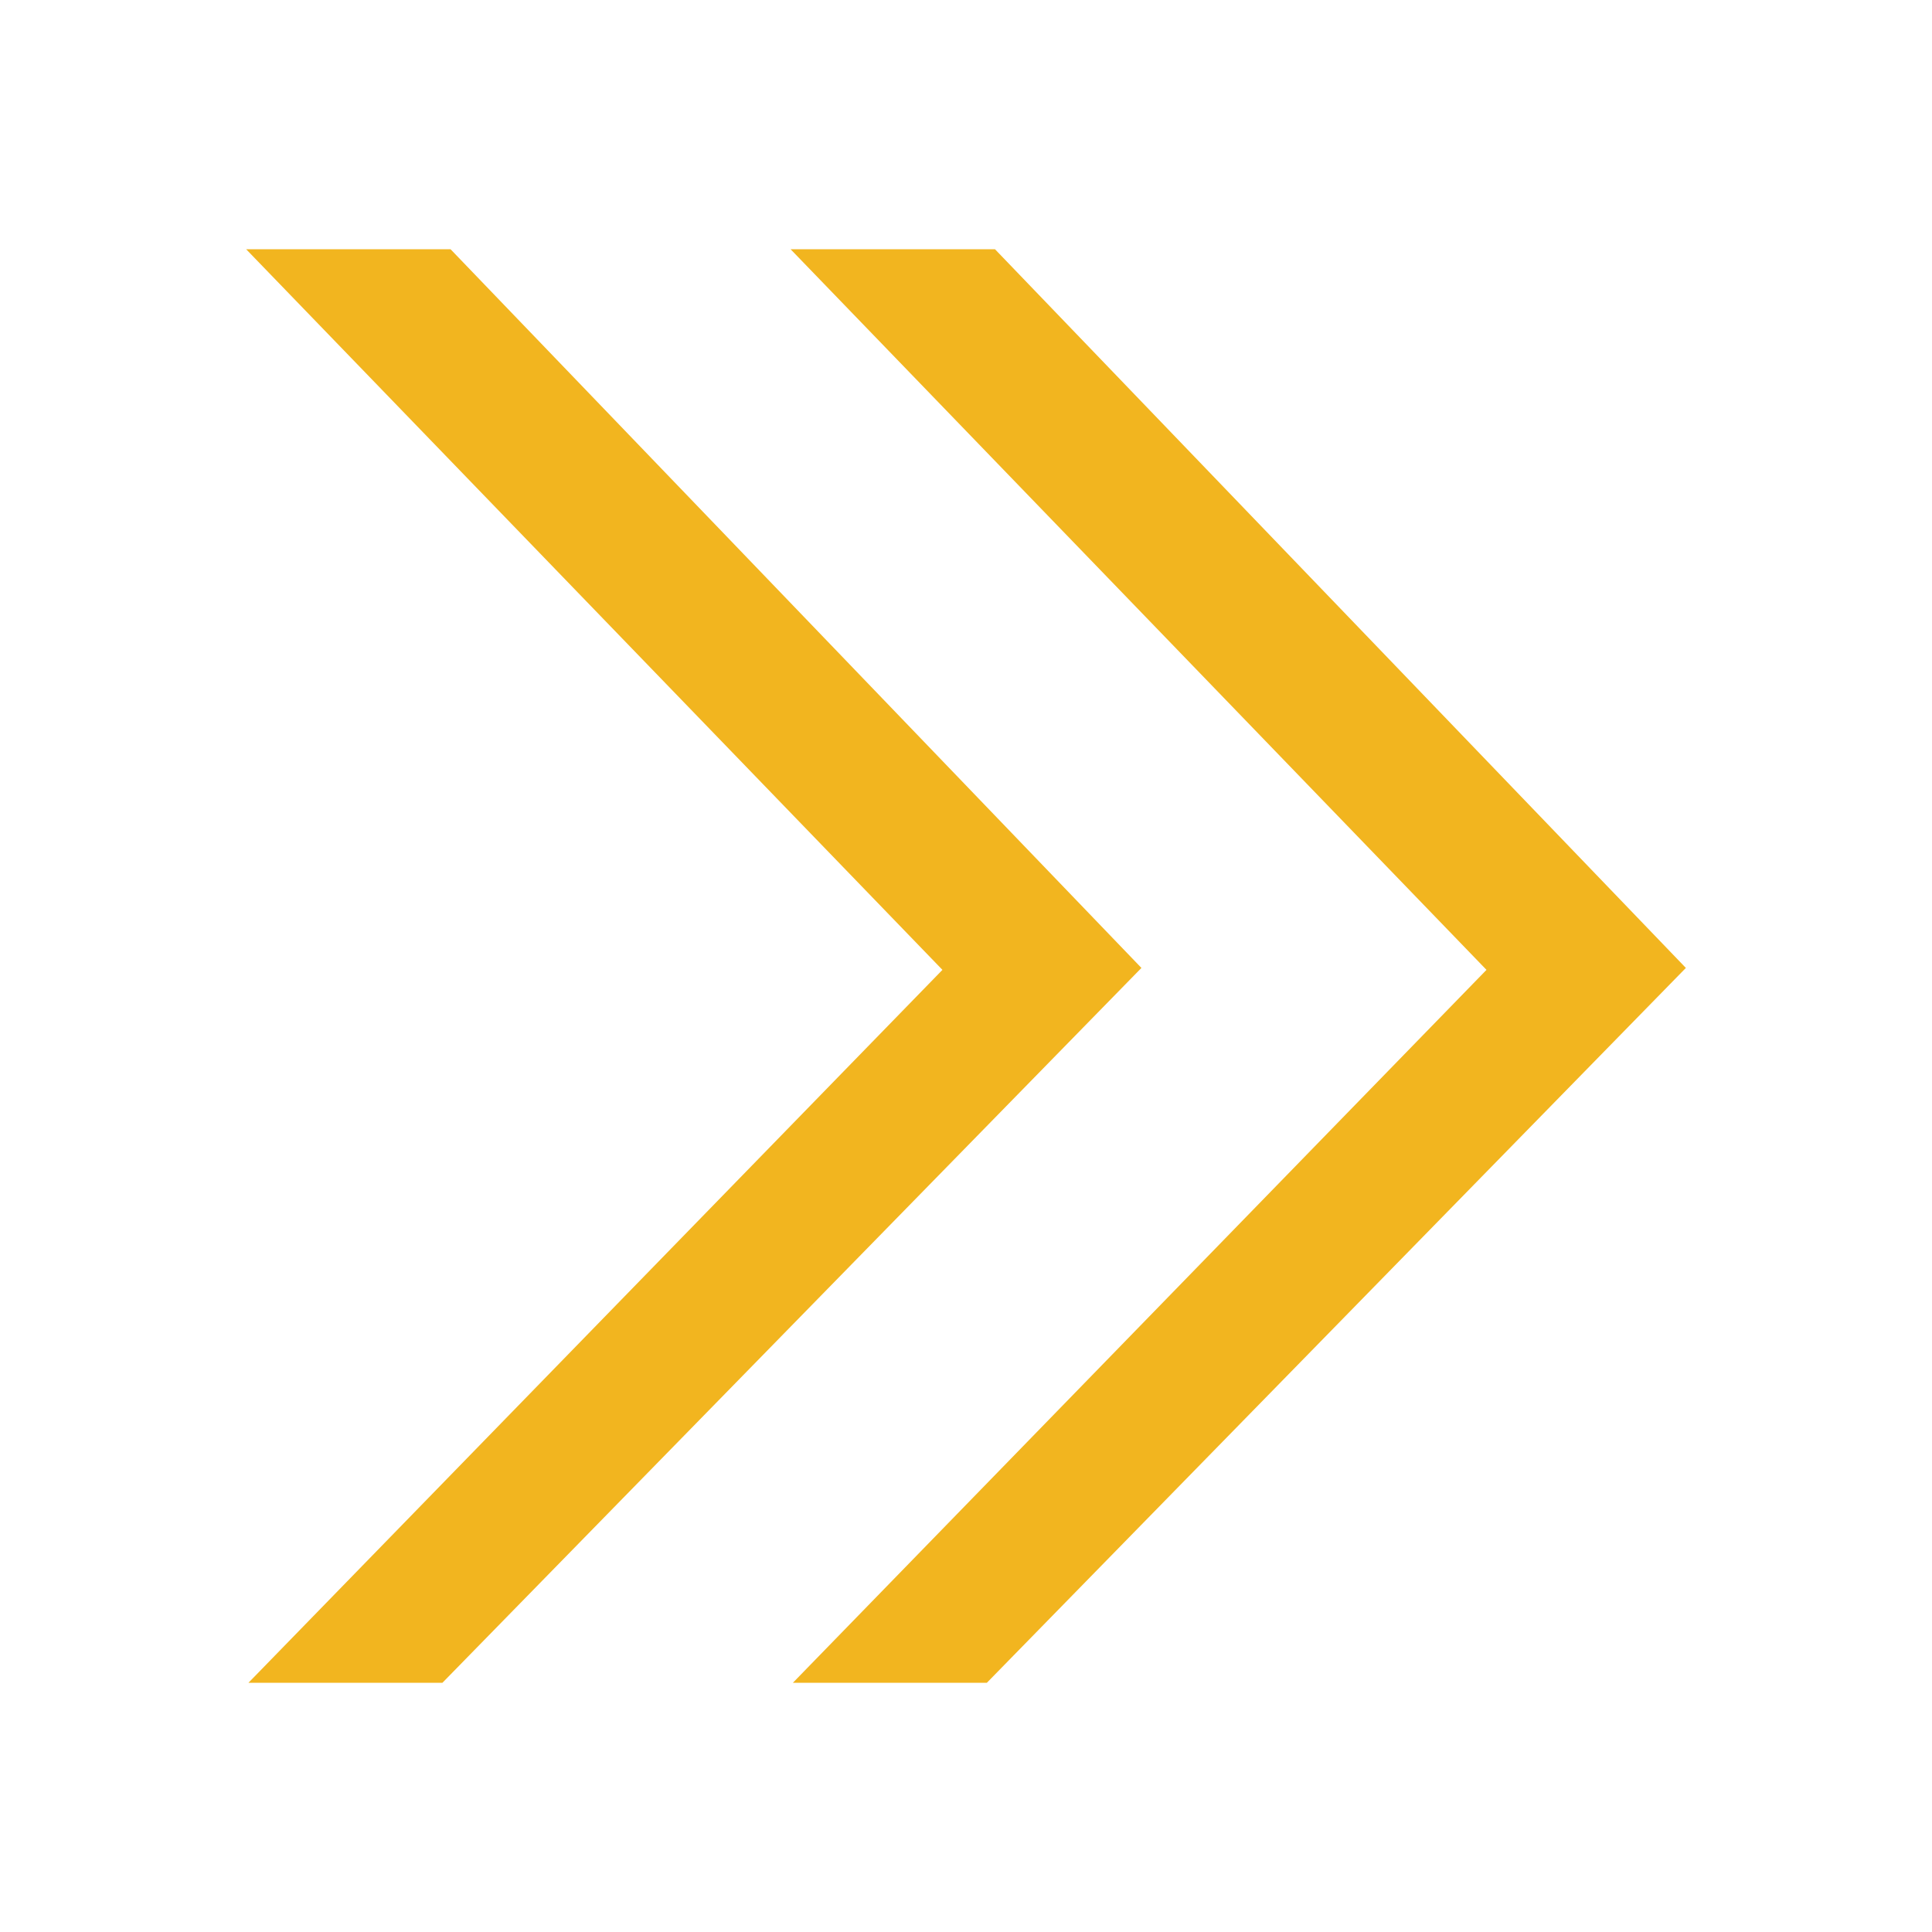
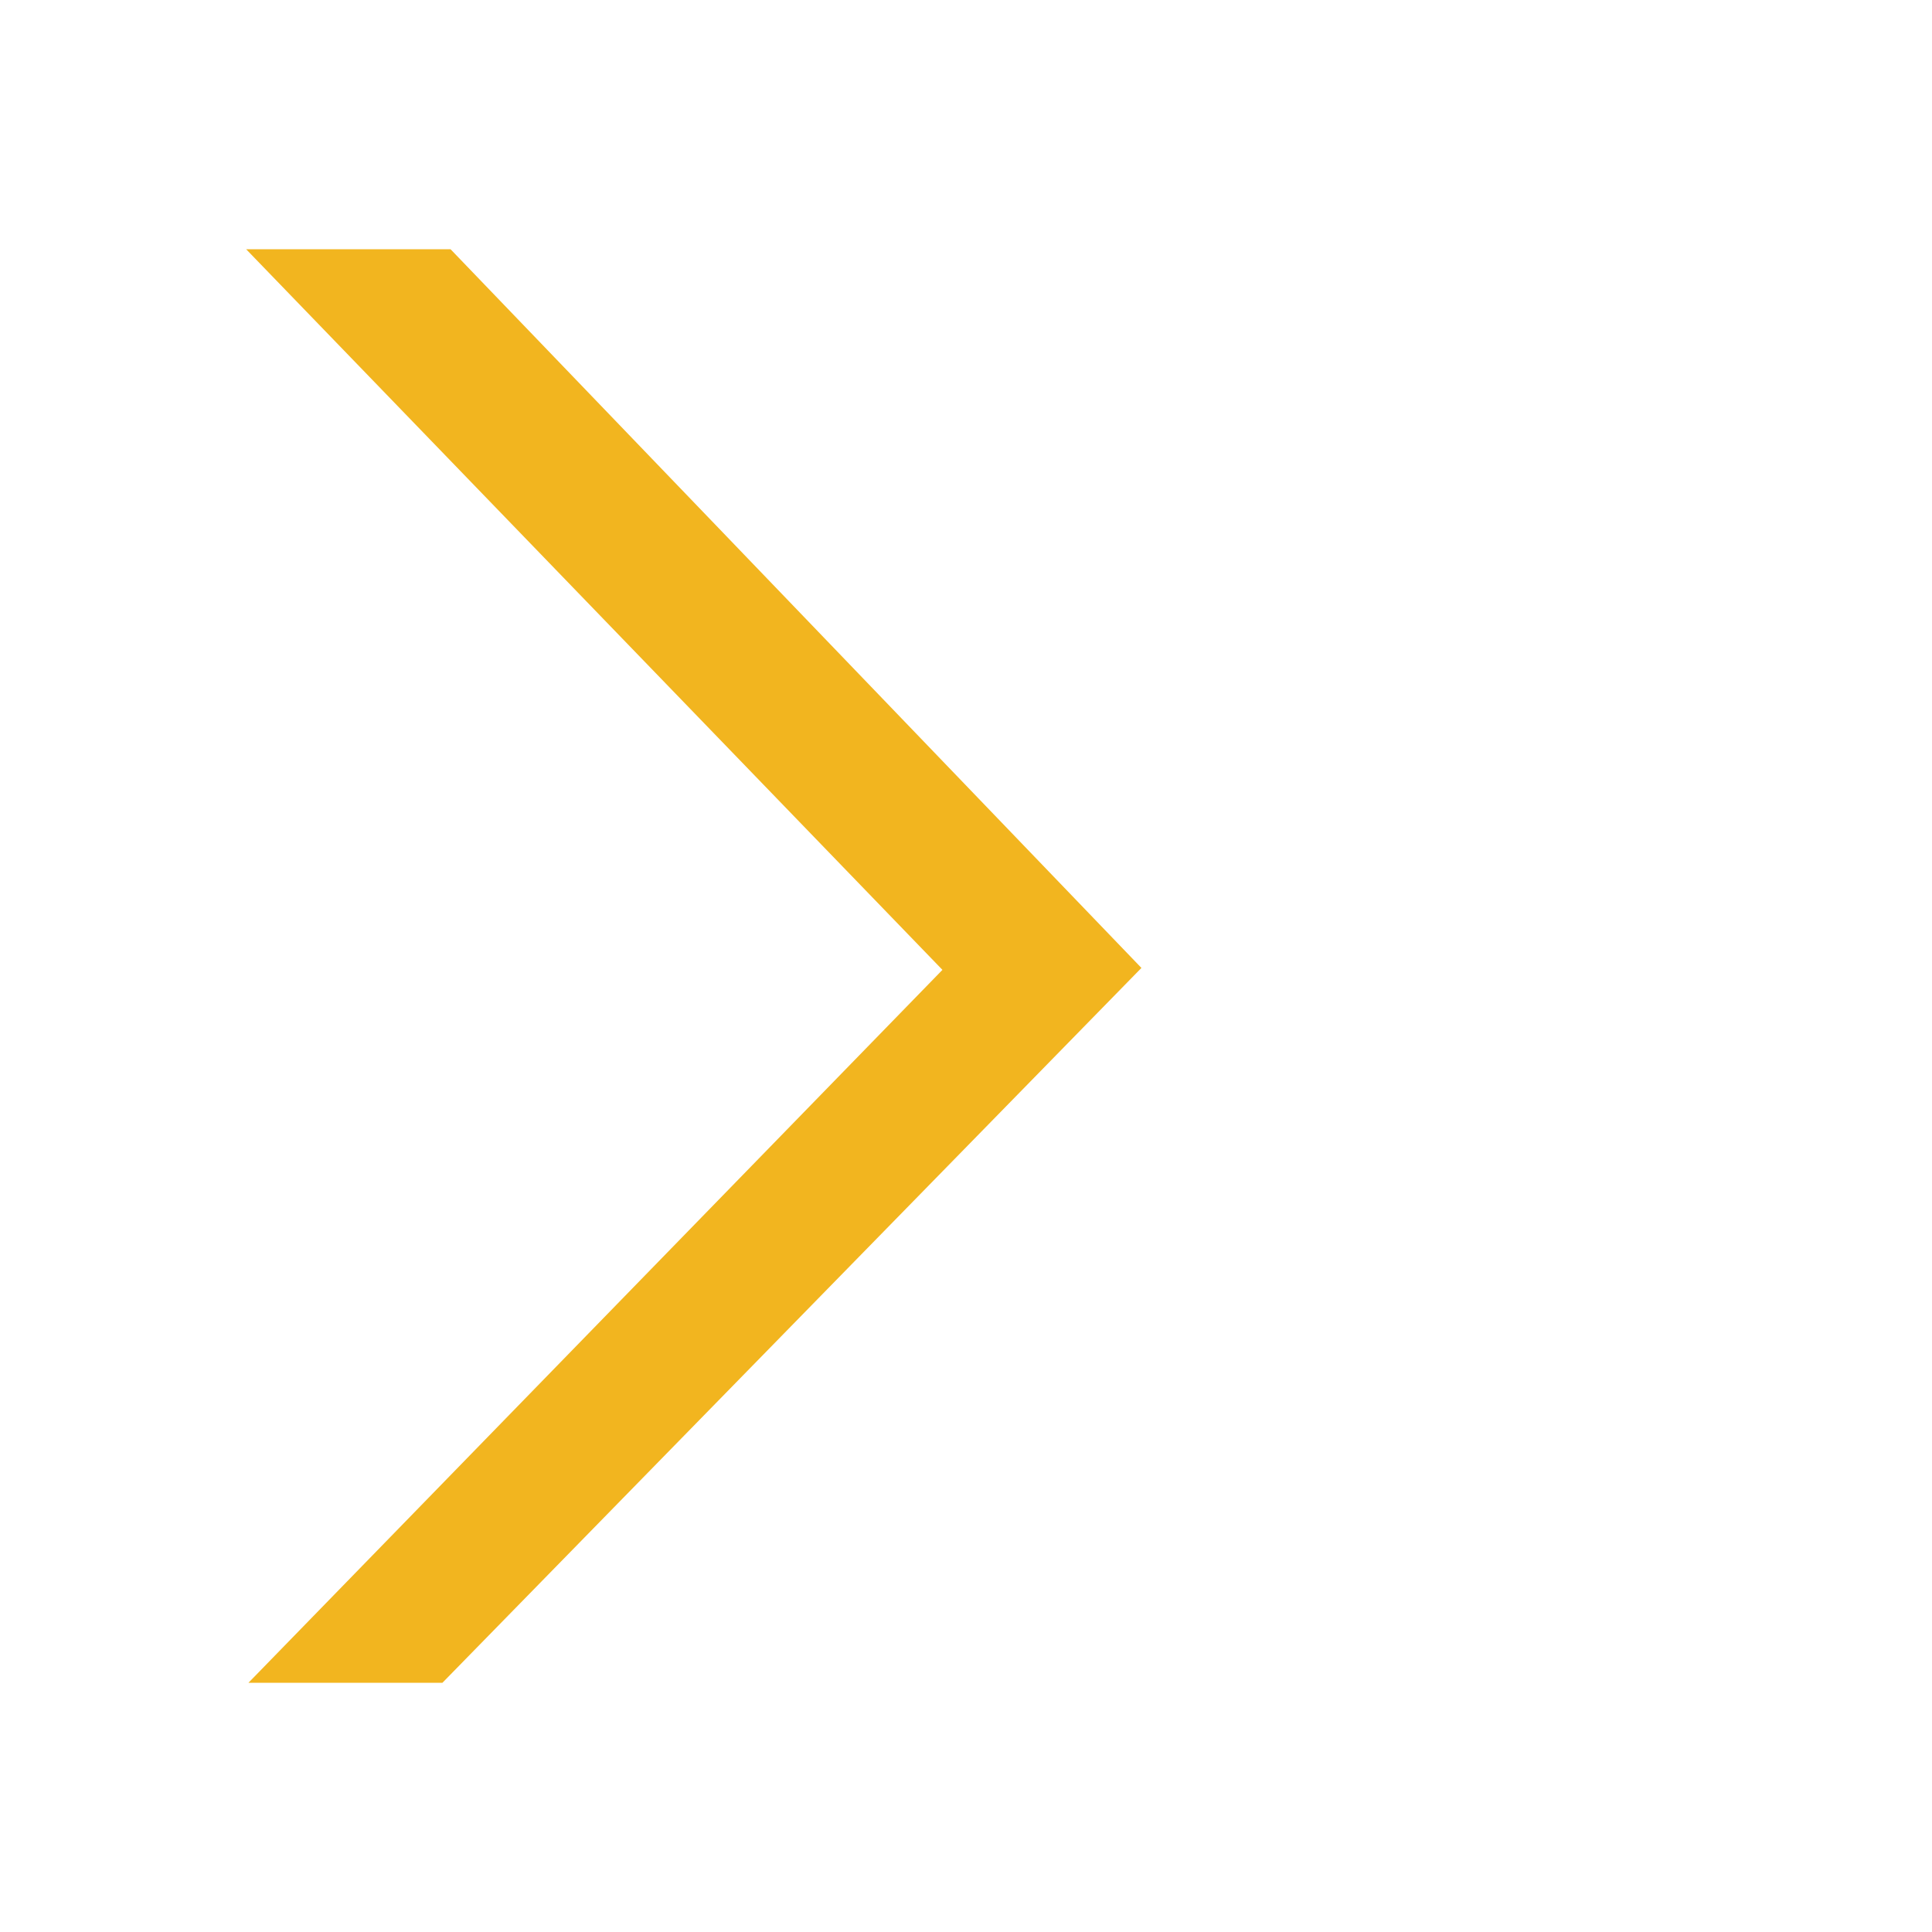
<svg xmlns="http://www.w3.org/2000/svg" id="Layer_1" data-name="Layer 1" viewBox="0 0 50 50">
  <defs>
    <style>
      .cls-1 {
        fill: #f2b51f;
      }
    </style>
  </defs>
-   <polygon class="cls-1" points="25.54 43.55 20.52 43.55 38.47 25.1 20.46 6.45 25.75 6.45 43.63 25.05 25.54 43.55" />
  <polygon class="cls-1" points="11.45 43.55 6.43 43.55 24.39 25.1 6.37 6.45 11.66 6.45 29.54 25.05 11.45 43.55" />
</svg>